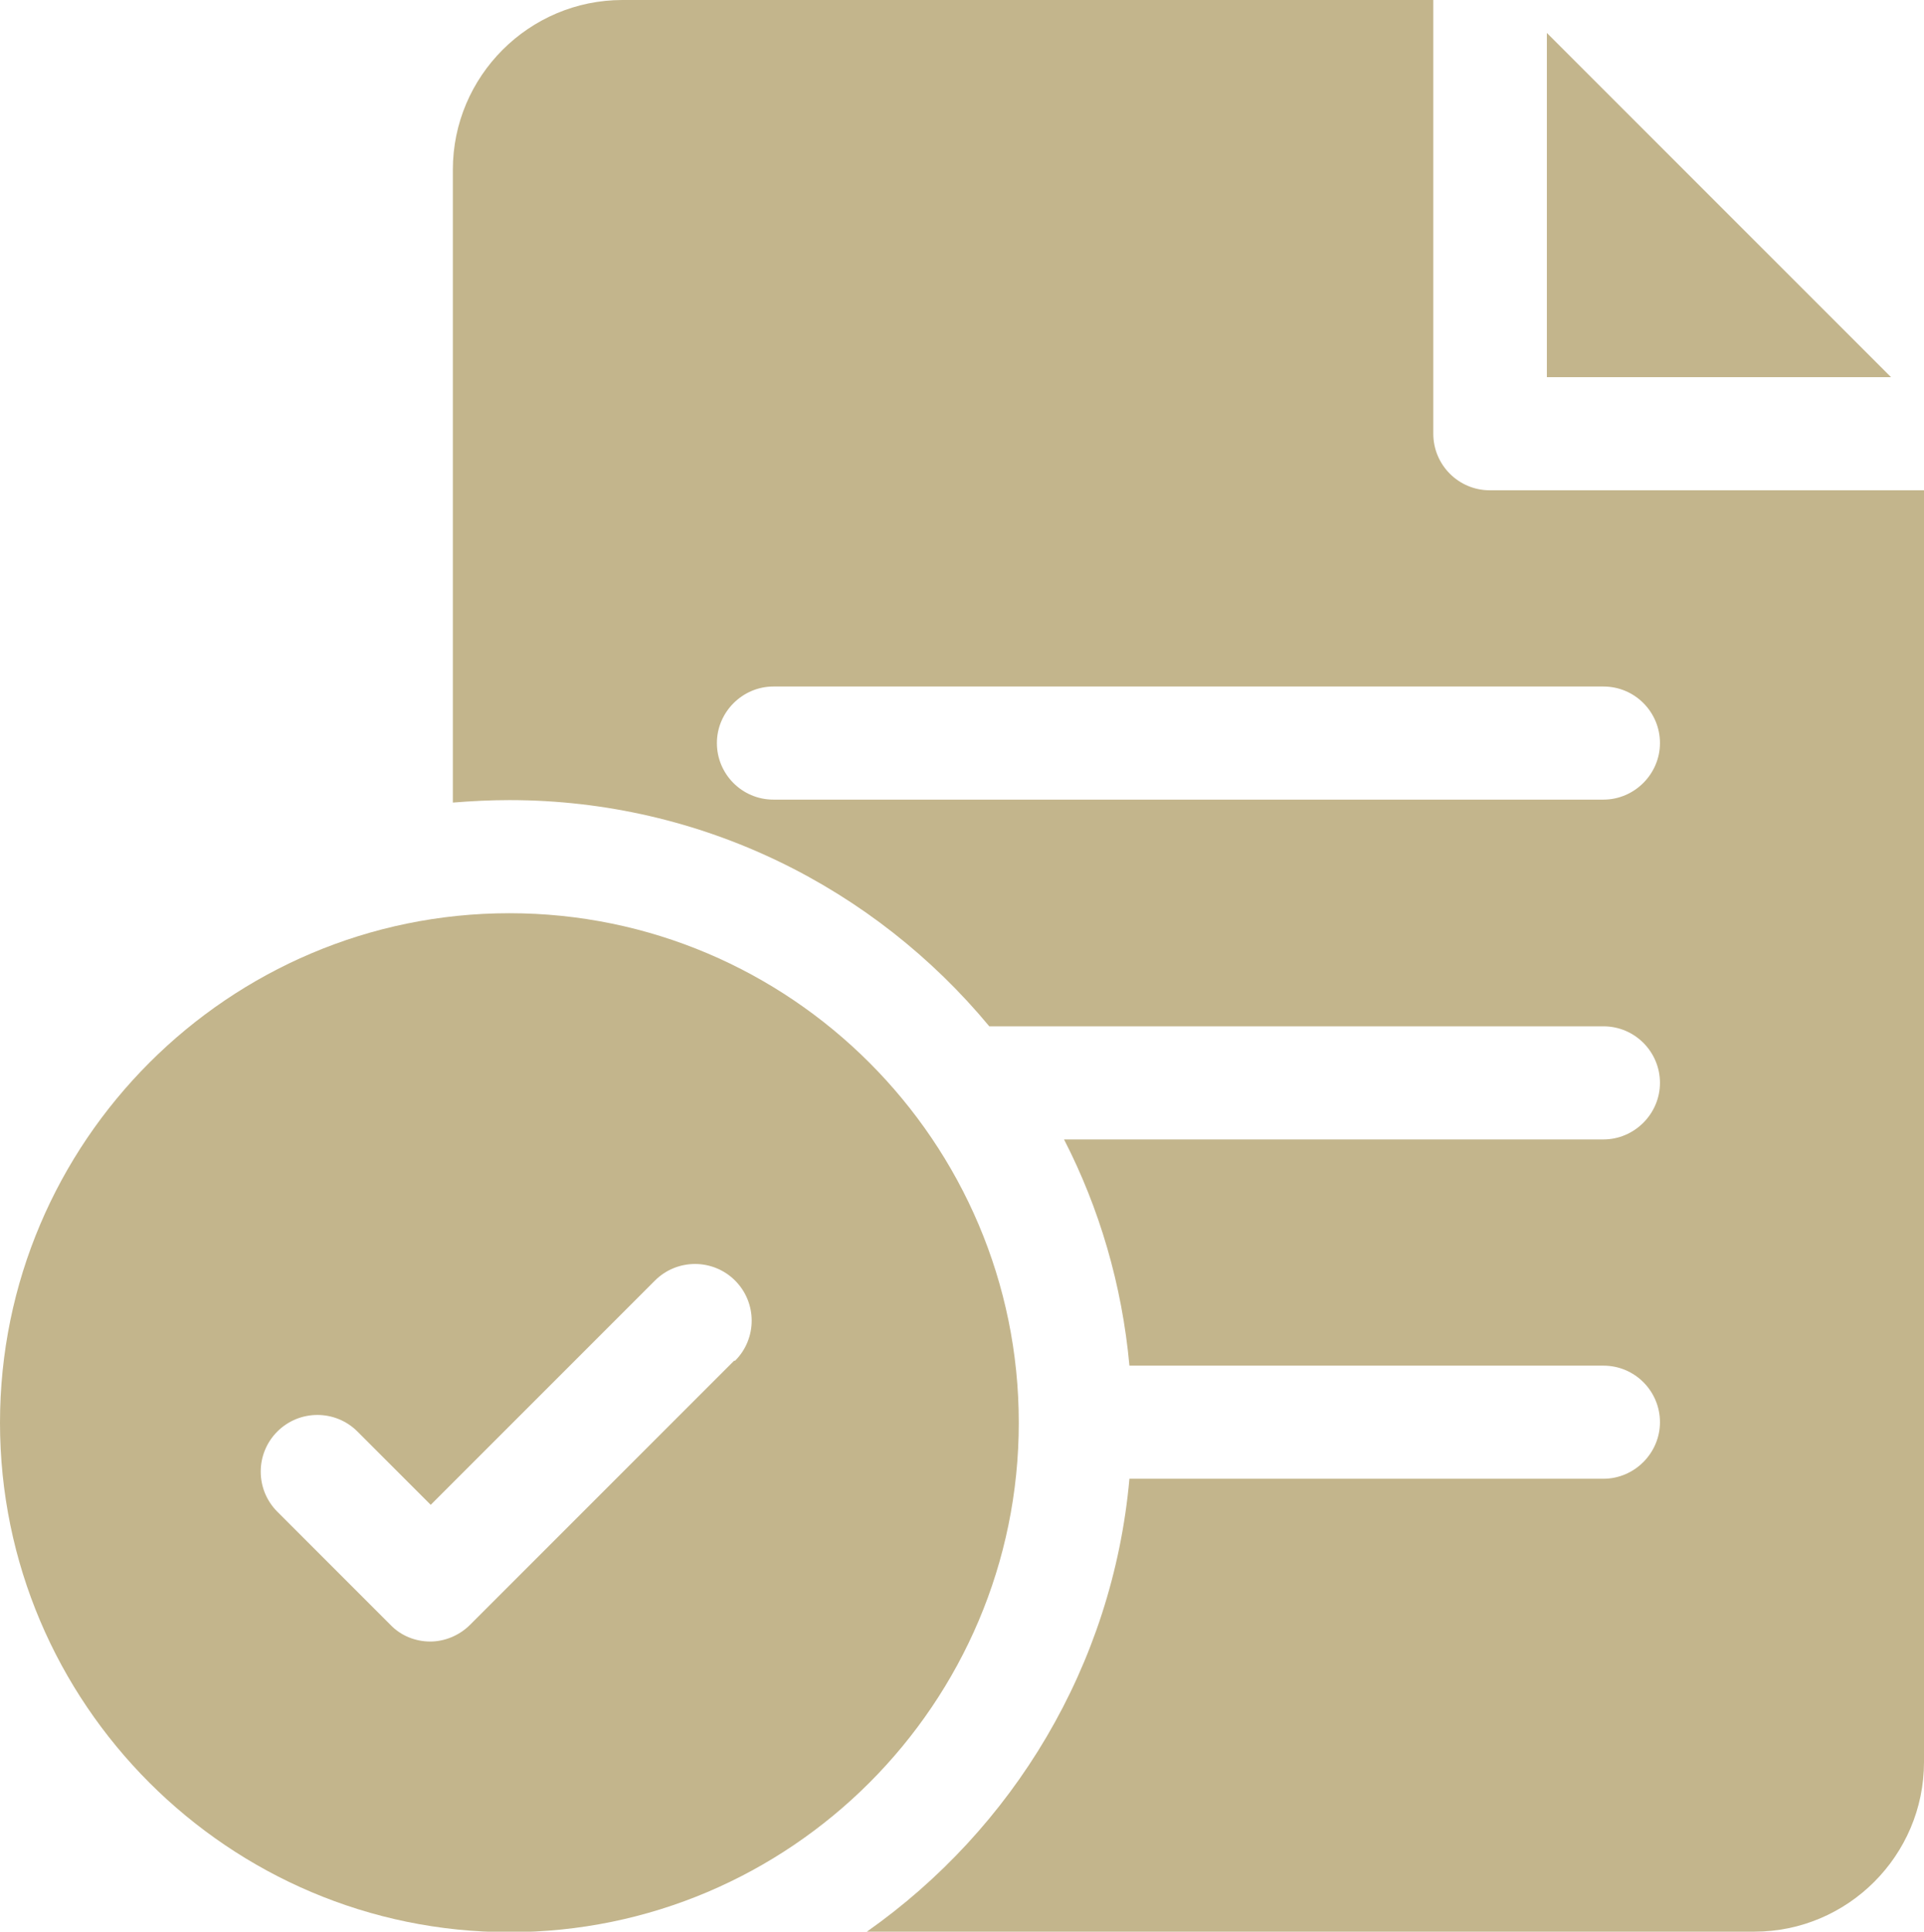
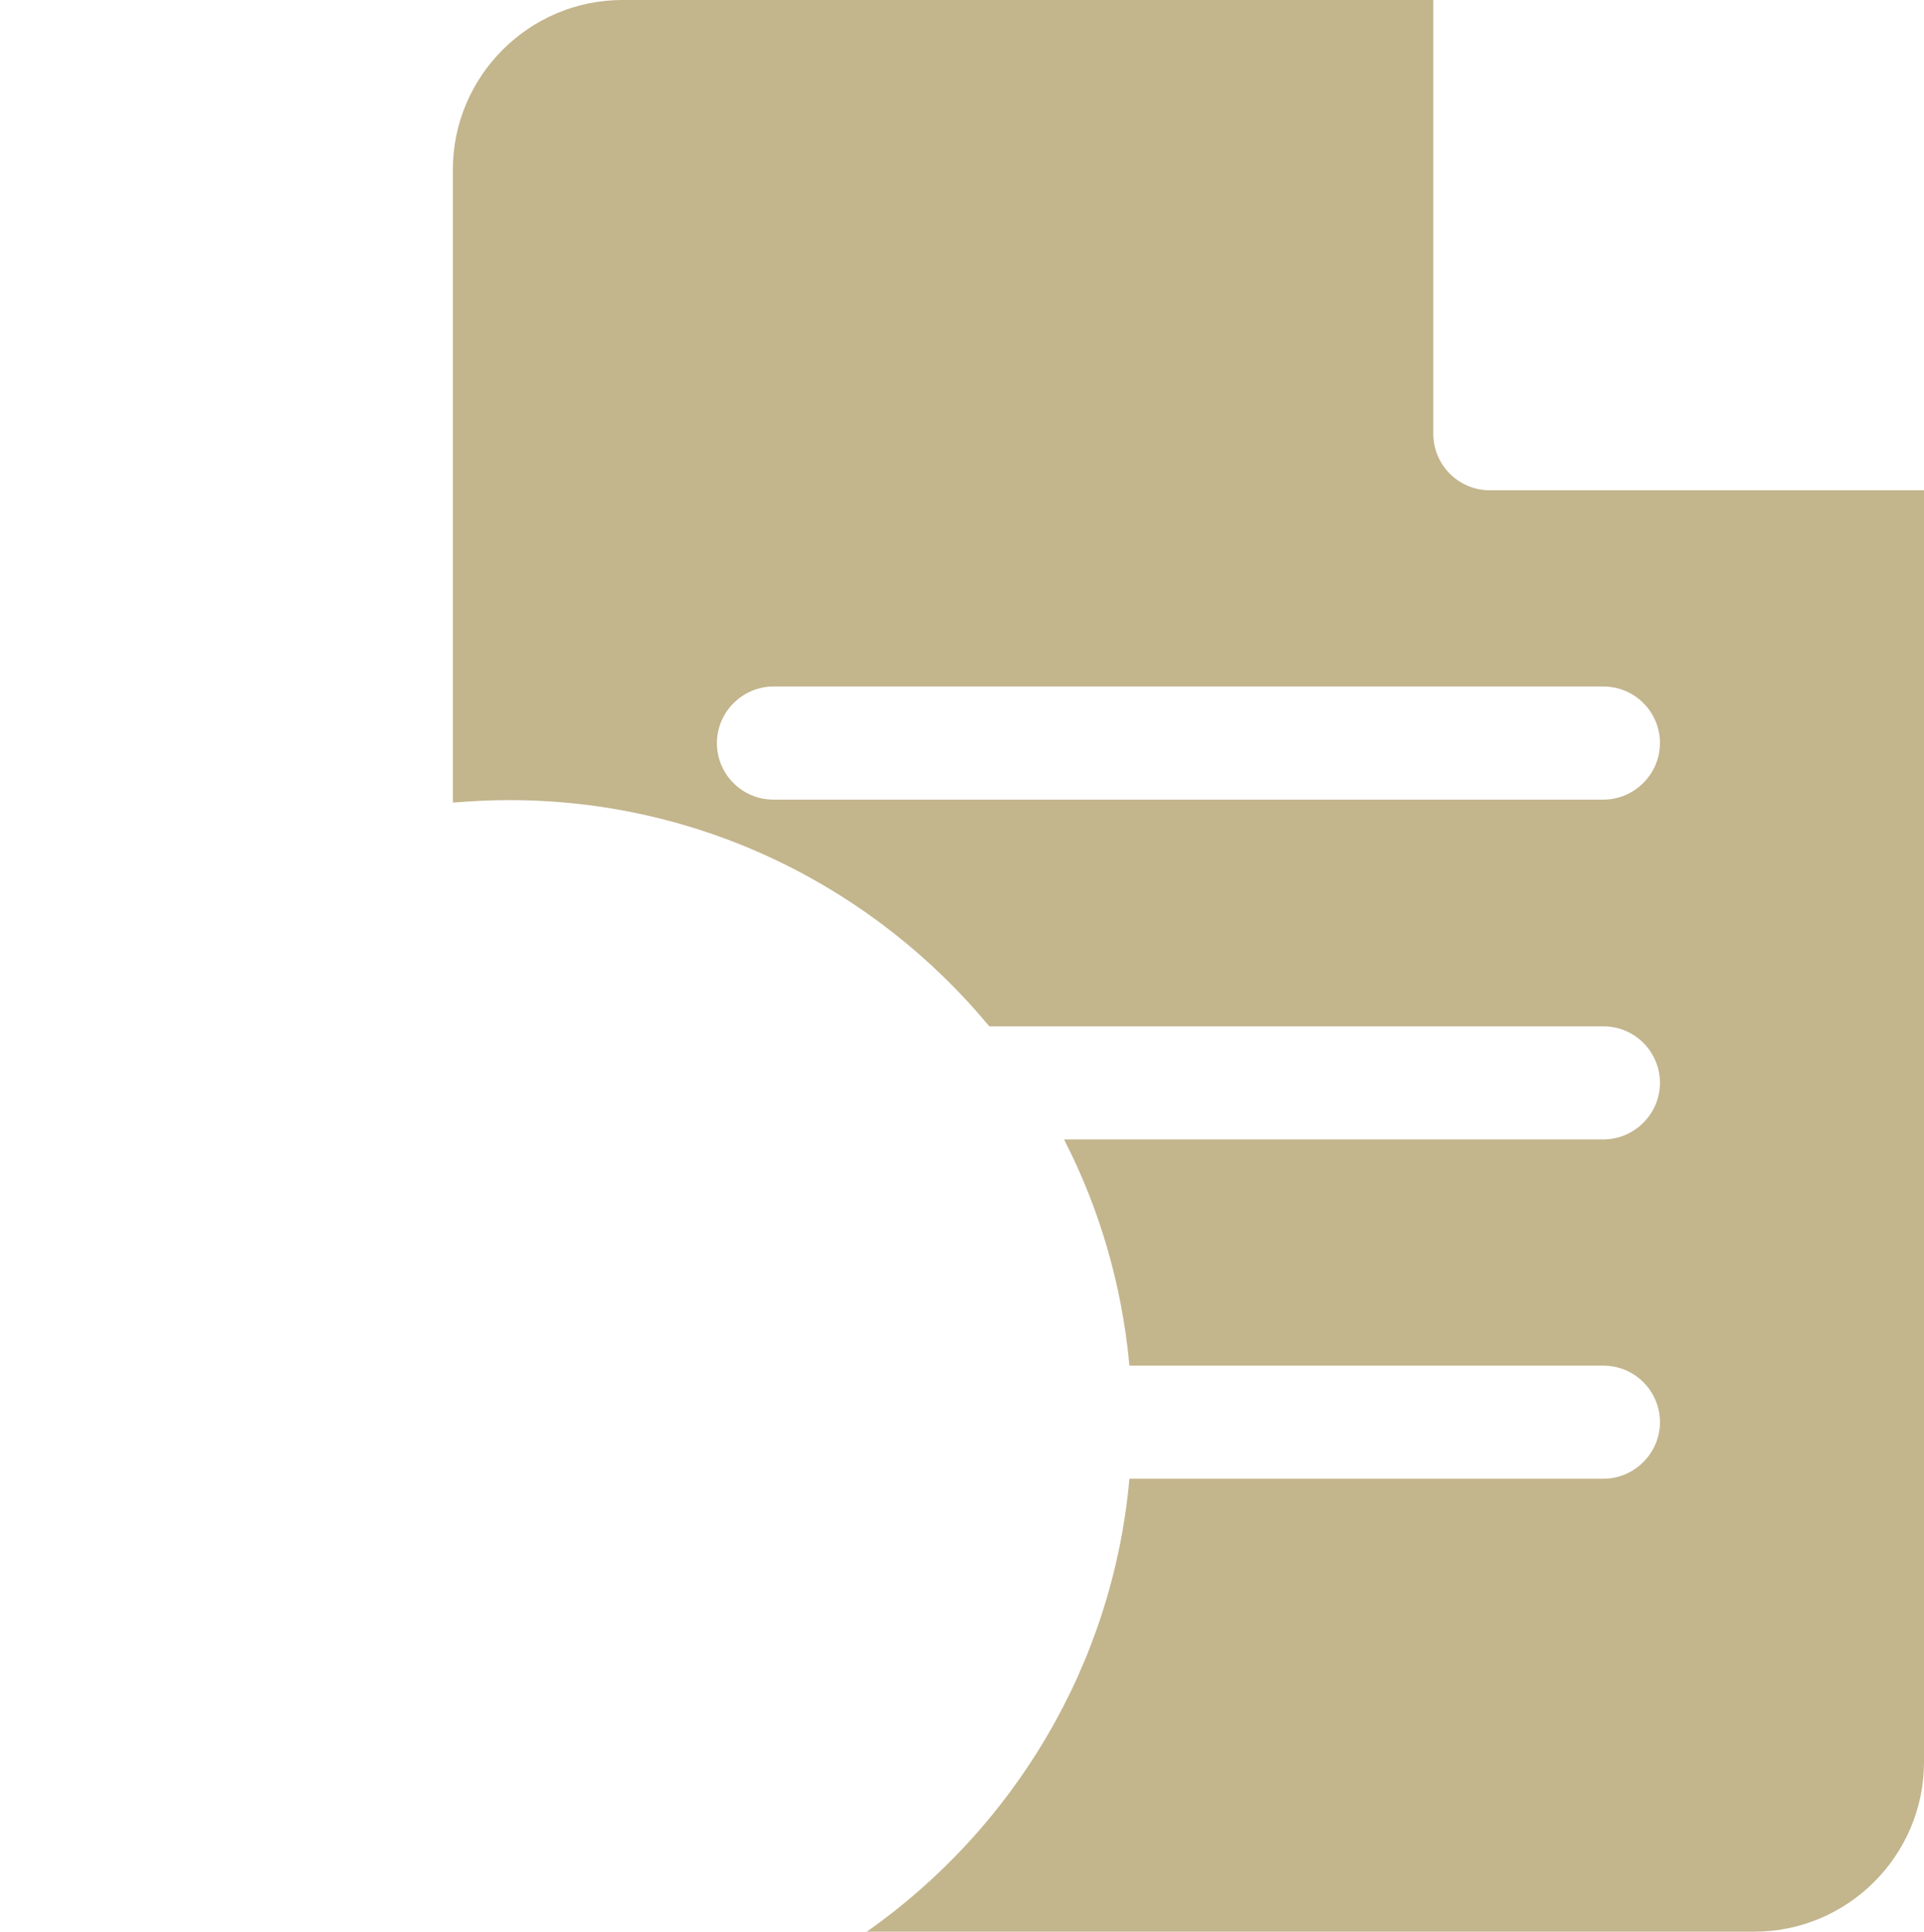
<svg xmlns="http://www.w3.org/2000/svg" id="Capa_2" viewBox="0 0 39.13 39.28">
  <g id="Capa_1-2">
-     <path d="M10.36,18.57c-5.71,0-10.36,4.65-10.36,10.36s4.65,10.36,10.36,10.36,10.36-4.65,10.36-10.36-4.65-10.36-10.36-10.36ZM14.93,27.67l-5.37,5.37c-.22.22-.52.34-.81.34s-.59-.11-.81-.34l-2.3-2.3c-.45-.45-.45-1.18,0-1.63.45-.45,1.18-.45,1.63,0l1.49,1.49,4.56-4.56c.45-.45,1.18-.45,1.63,0,.45.45.45,1.18,0,1.63h0Z" style="fill:#c3b58c; stroke-width:0px;" />
    <path d="M30.3,9.97c-.64,0-1.15-.52-1.15-1.15V0H12.66c-1.9,0-3.45,1.55-3.45,3.45v12.87c.38-.03.76-.05,1.15-.05,3.92,0,7.43,1.79,9.76,4.6h12.49c.64,0,1.15.52,1.15,1.15s-.52,1.15-1.15,1.15h-10.97c.72,1.4,1.18,2.96,1.33,4.6h9.64c.64,0,1.15.52,1.15,1.15s-.52,1.15-1.15,1.15h-9.64c-.34,3.8-2.37,7.12-5.34,9.21h18.05c1.9,0,3.45-1.55,3.45-3.45V9.97h-8.82ZM32.61,16.26H15.73c-.64,0-1.15-.52-1.15-1.15s.52-1.15,1.15-1.15h16.88c.64,0,1.15.52,1.15,1.15s-.52,1.15-1.15,1.15Z" style="fill:#c3b58c; stroke-width:0px;" />
-     <path d="M31.46.67v7h7L31.46.67Z" style="fill:#c3b58c; stroke-width:0px;" />
  </g>
</svg>